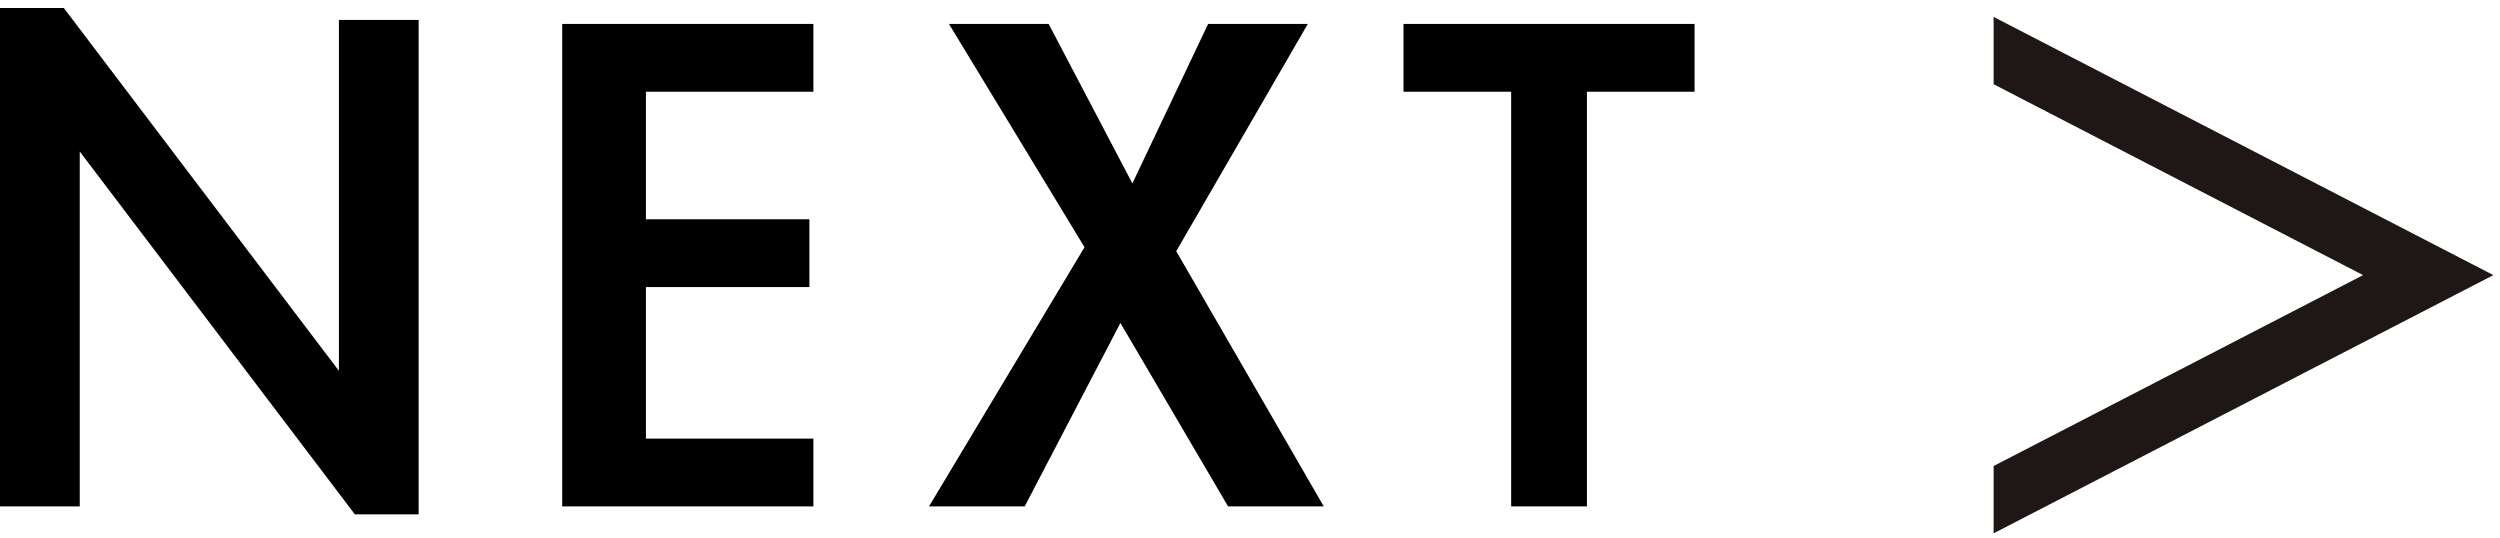
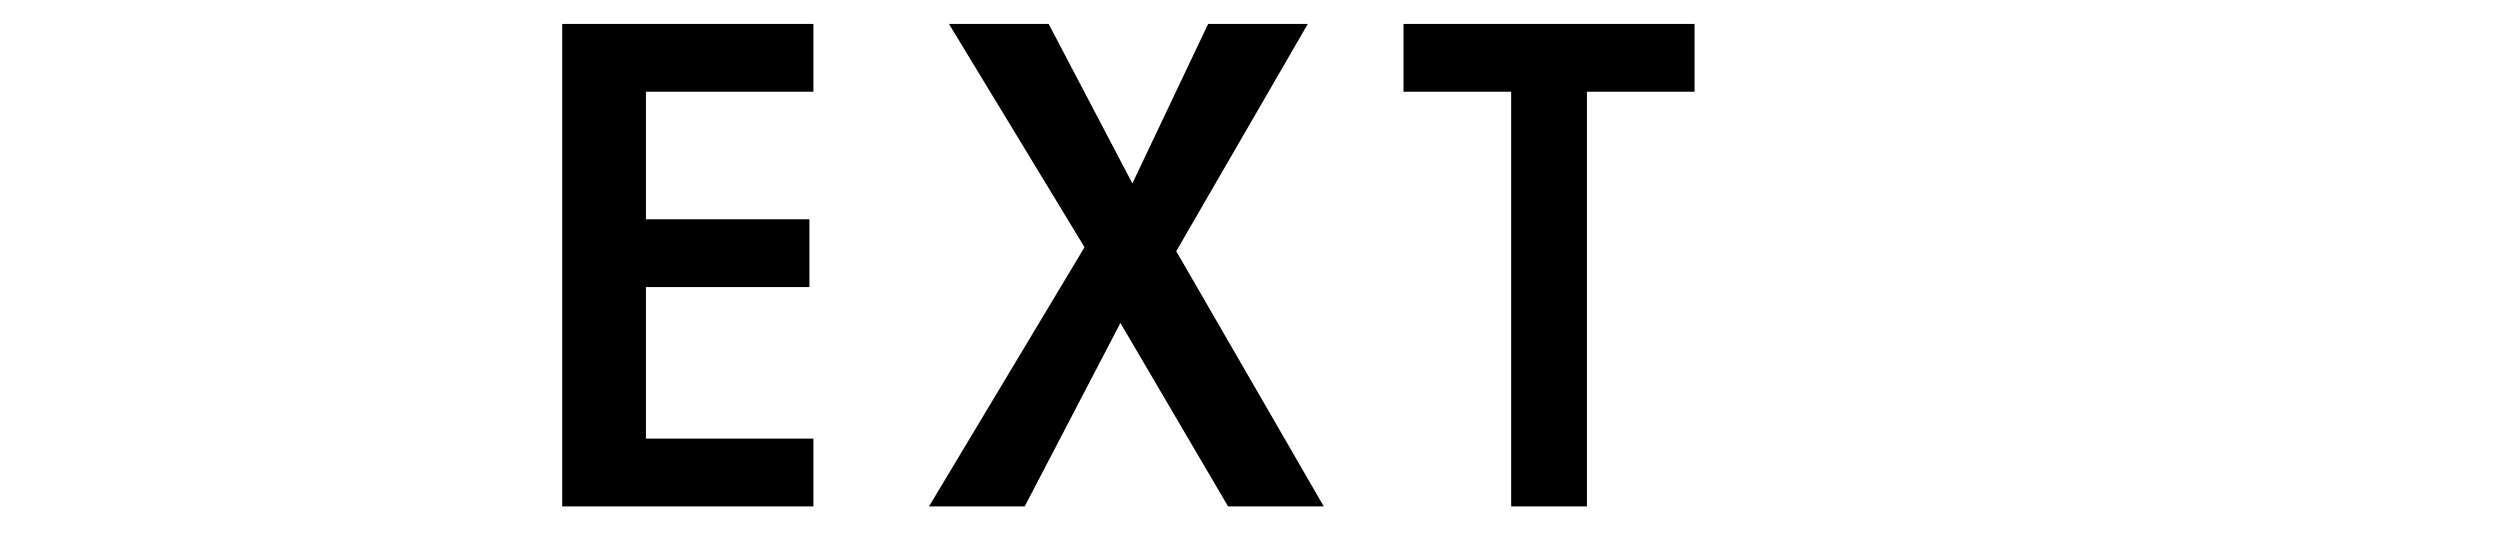
<svg xmlns="http://www.w3.org/2000/svg" xmlns:xlink="http://www.w3.org/1999/xlink" version="1.1" id="レイヤー_1" x="0px" y="0px" viewBox="0 0 62.7 13.5" style="enable-background:new 0 0 62.7 13.5;" xml:space="preserve">
  <style type="text/css">
	
		.st0{clip-path:url(#SVGID_00000107579805094673109240000001909073055816892565_);fill:none;stroke:#1F1715;stroke-width:1.5;stroke-miterlimit:10;}
</style>
-   <path d="M0,0.2h1.6l6.9,9.1V0.5h2v12.4H8.9L2,3.8v8.9H0V0.2z" />
  <path d="M16.2,2.3v3.2h4.1v1.7h-4.1V11h4.2v1.7h-6.3V0.6h6.3v1.7C20.4,2.3,16.2,2.3,16.2,2.3z" />
  <path d="M23.8,0.6h2.5l2.1,4l1.9-4h2.5l-3.3,5.7l3.7,6.4h-2.4l-2.7-4.6l-2.4,4.6h-2.4l3.9-6.5L23.8,0.6z" />
  <path d="M39.8,12.7h-1.9V2.3h-2.7V0.6h7.3v1.7h-2.7C39.8,2.3,39.8,12.7,39.8,12.7z" />
  <g>
    <g>
      <defs>
        <rect id="SVGID_1_" x="50" width="13.1" height="13.4" />
      </defs>
      <clipPath id="SVGID_00000181055023009679721500000007231031902833332619_">
        <use xlink:href="#SVGID_1_" style="overflow:visible;" />
      </clipPath>
-       <path id="パス_301" style="clip-path:url(#SVGID_00000181055023009679721500000007231031902833332619_);fill:none;stroke:#1F1715;stroke-width:1.5;stroke-miterlimit:10;" d="    M48.9,0.7l12,6.2l-12,6.2" />
    </g>
  </g>
</svg>